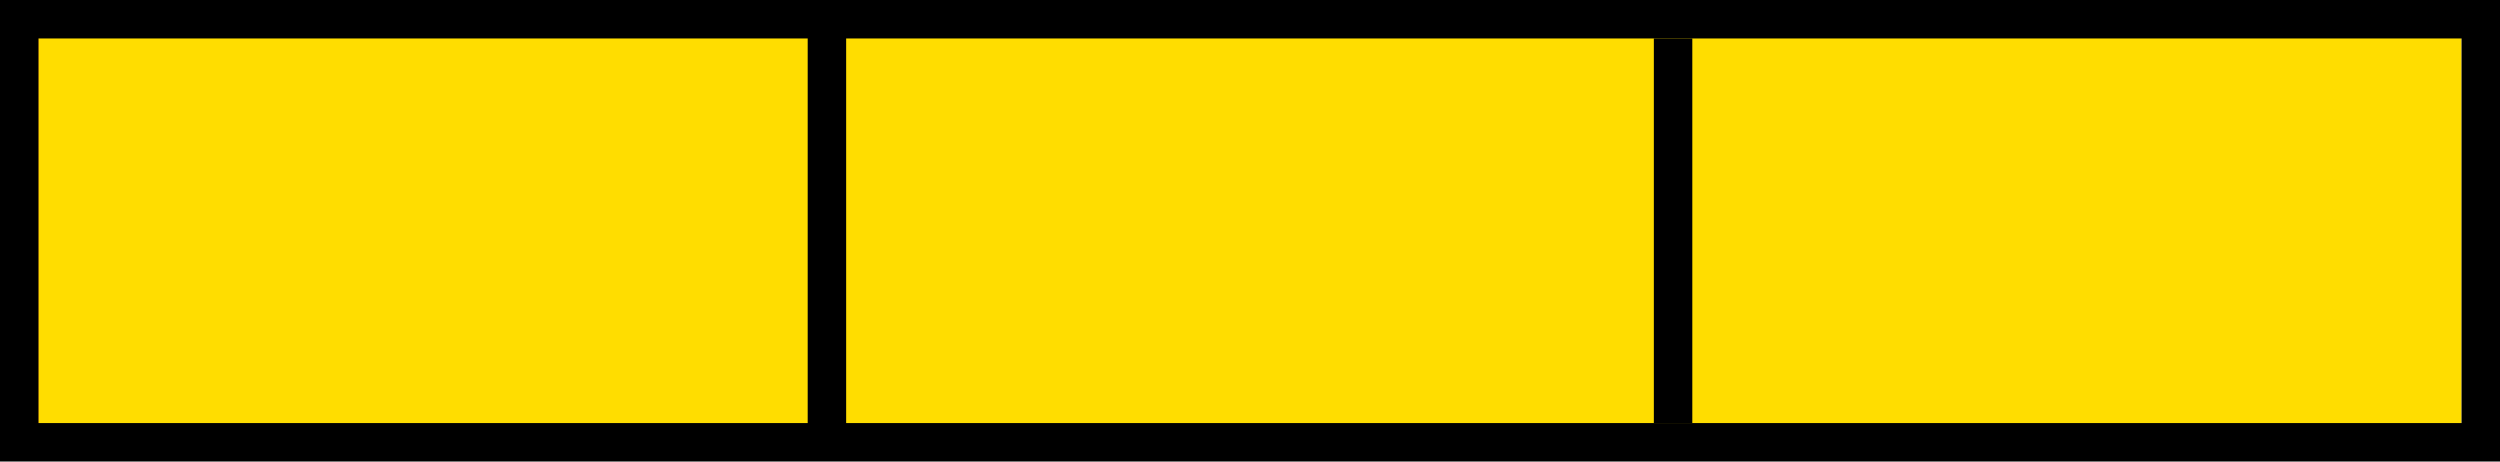
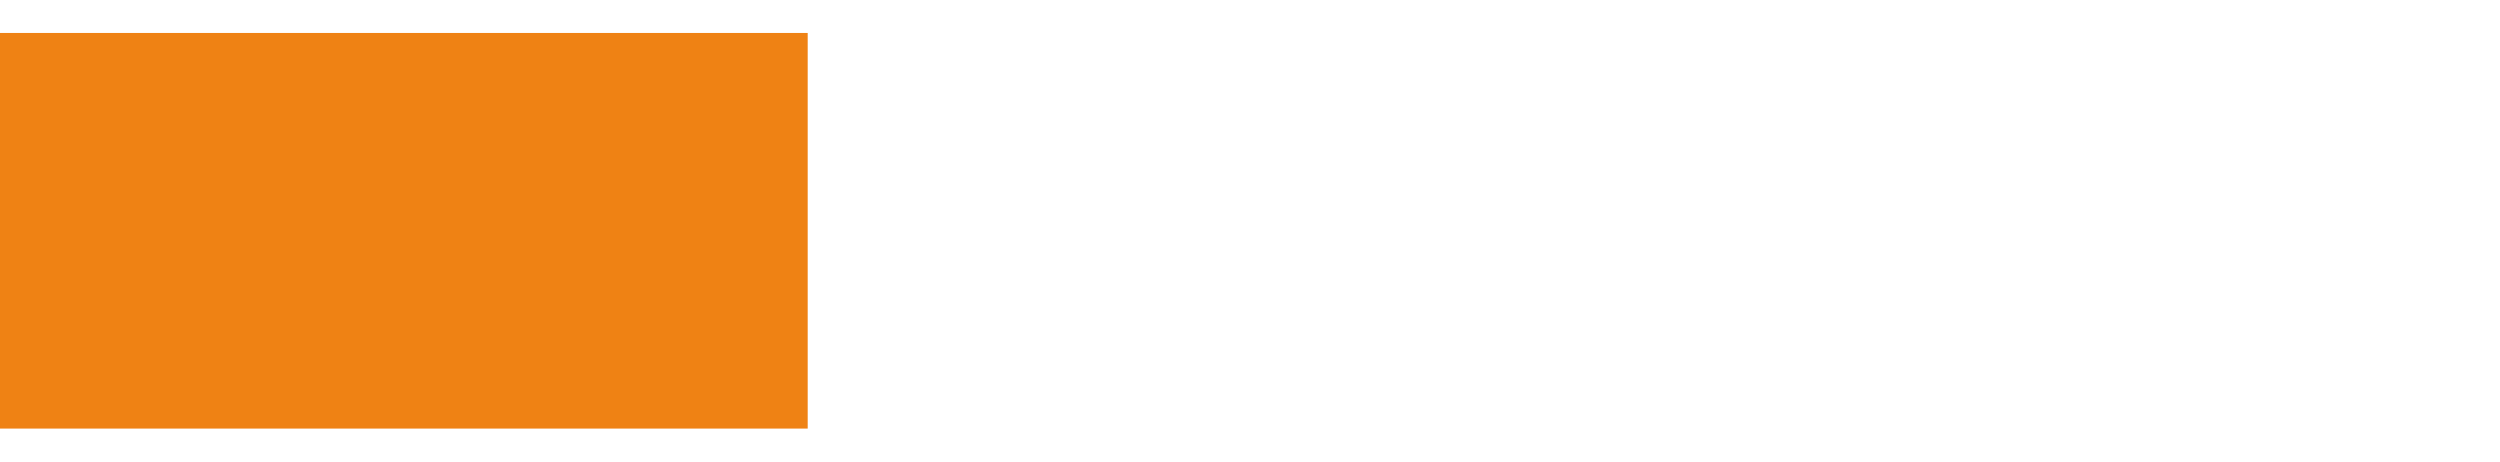
<svg xmlns="http://www.w3.org/2000/svg" width="65" height="12" viewBox="0 0 65 12" style="background:#fff">
  <g fill="none" fill-rule="evenodd">
    <g>
-       <path fill="#FFF" d="M0 0H65V12H0z" />
      <path fill="#EF8214" d="M0 0.857H21V11.143H0z" />
-       <path fill="#FD0" d="M1 .857H22V11.143H1zM22 .857H43V11.143H22zM43 .857H64V11.143H43z" />
-       <path stroke="#000" d="M0.5 0.5H64.5V11.5H0.5z" />
      <g stroke="#000" stroke-linecap="square">
-         <path d="M0.5 0.357L0.5 9.643" transform="translate(21 1)" />
-       </g>
-       <path stroke="#000" stroke-linecap="square" d="M43.5 1.5L43.5 10.5" />
+         </g>
    </g>
  </g>
</svg>